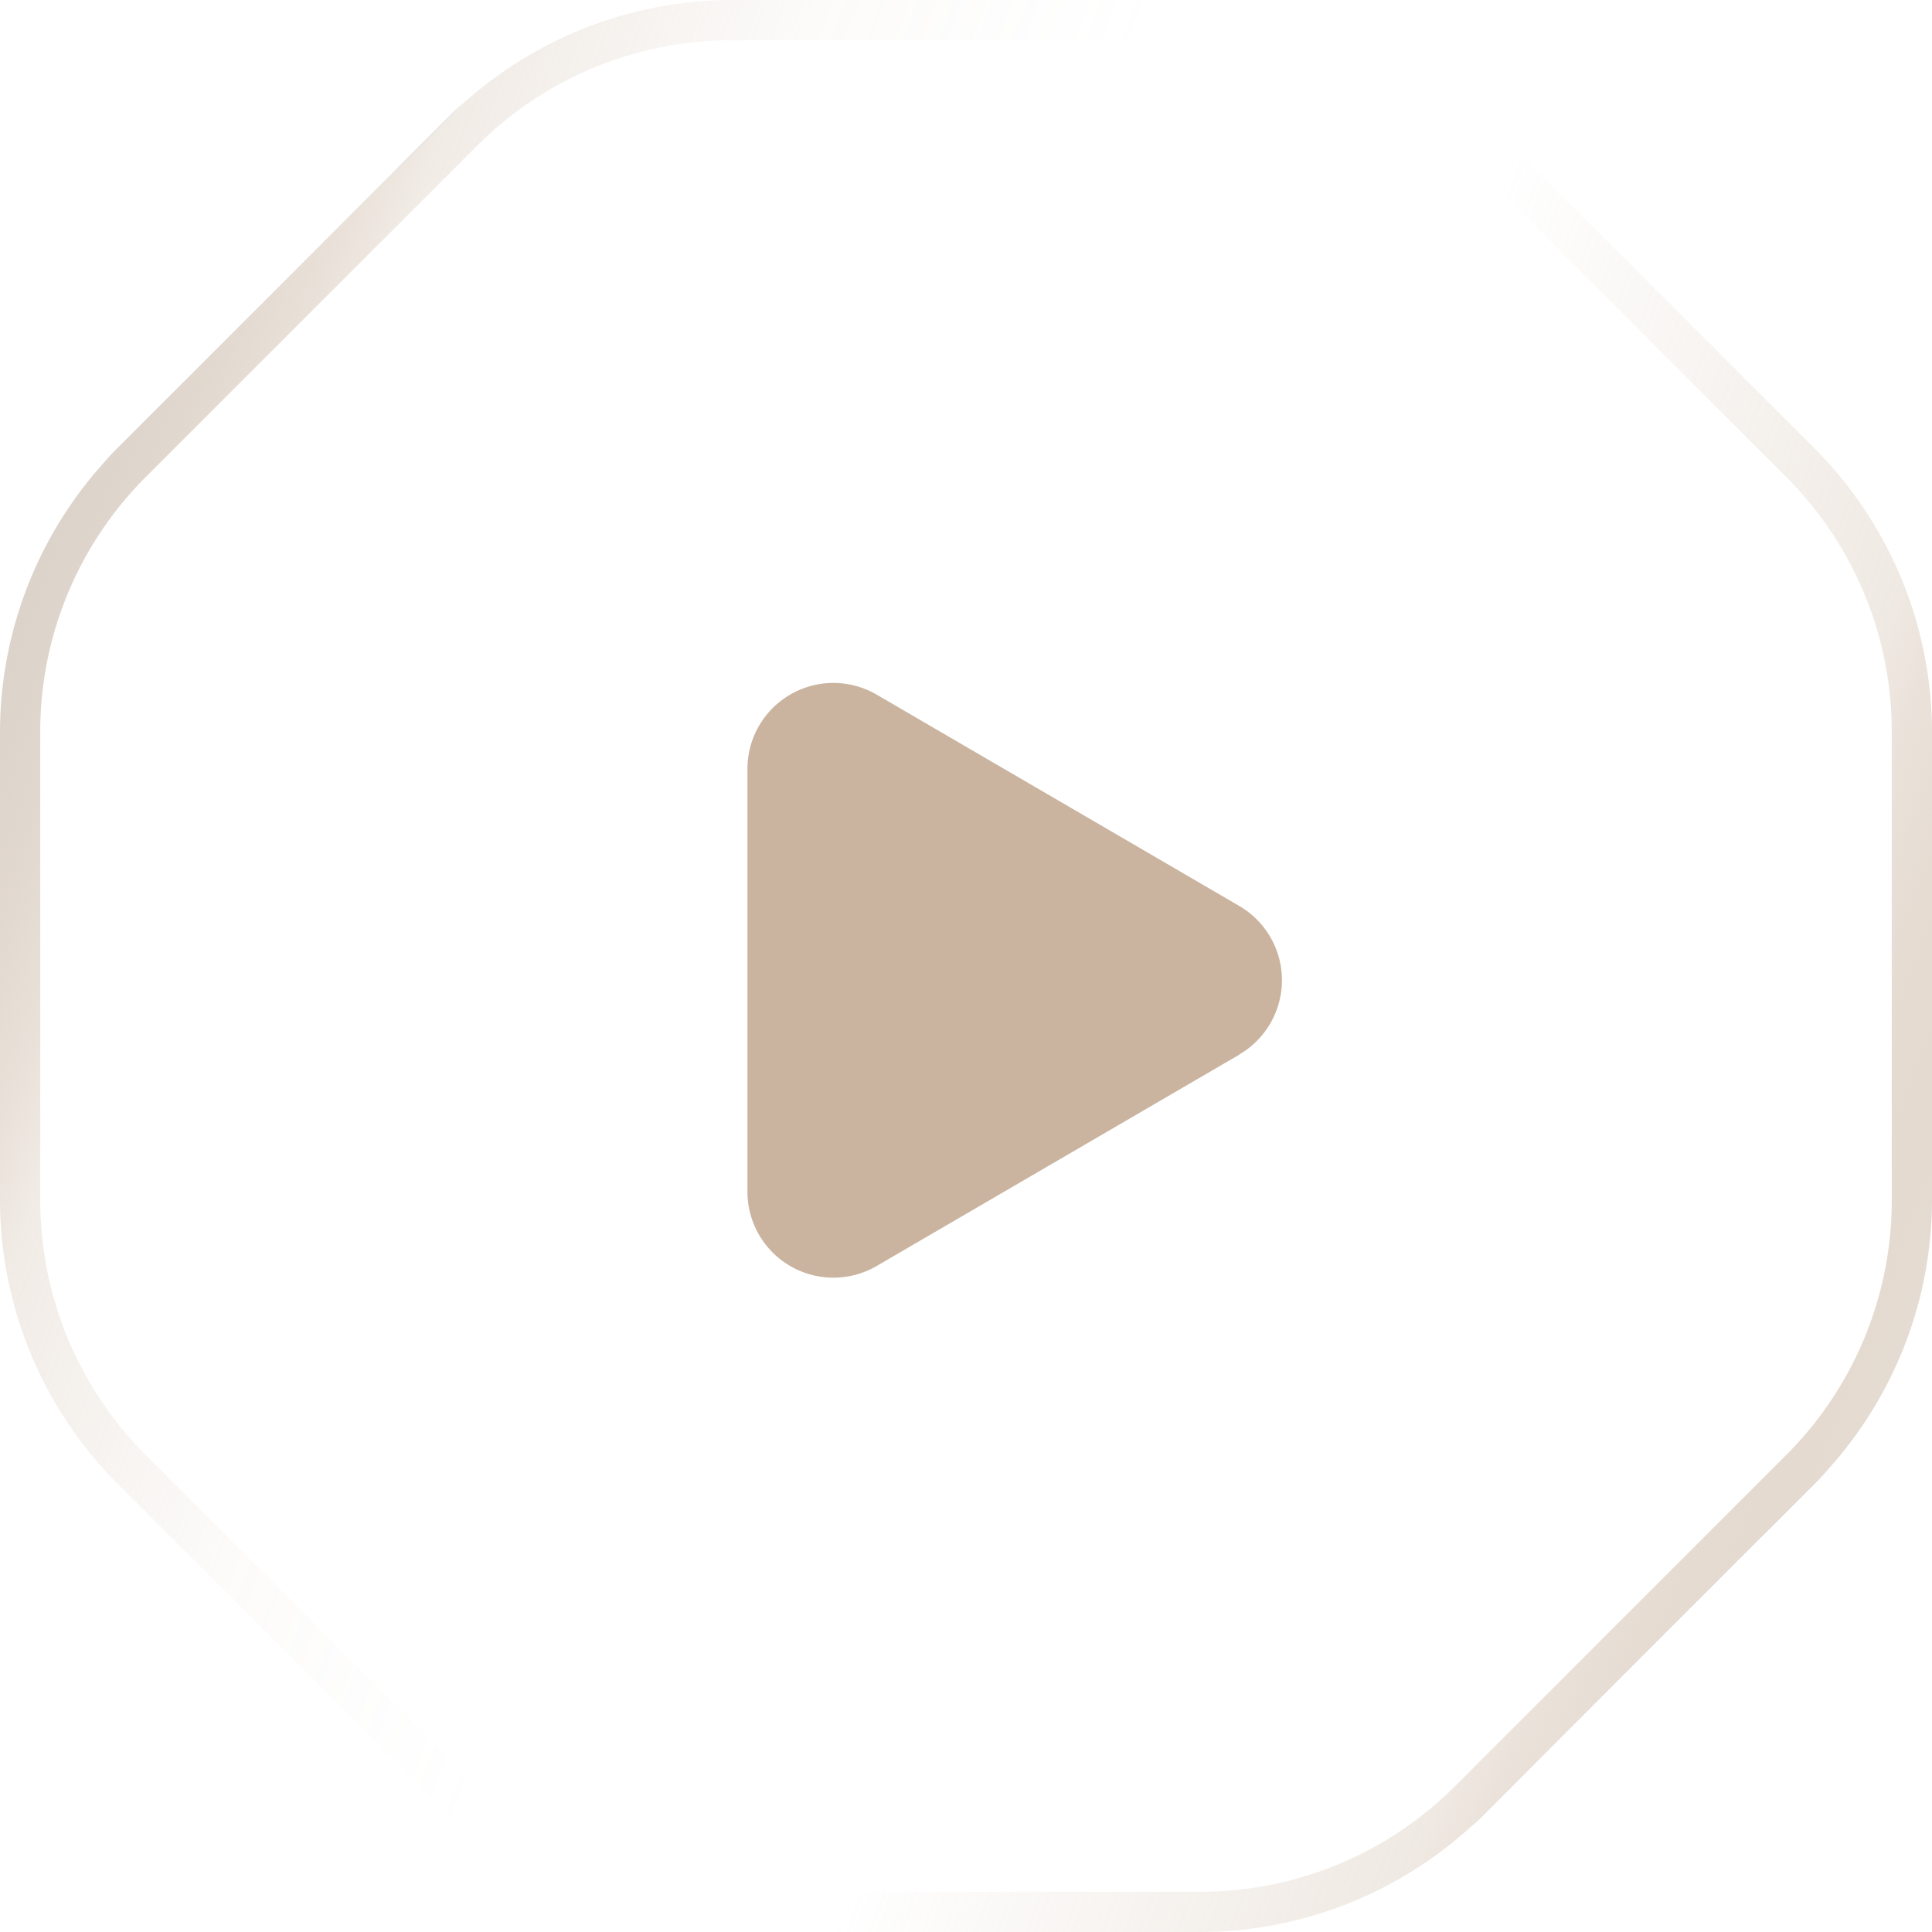
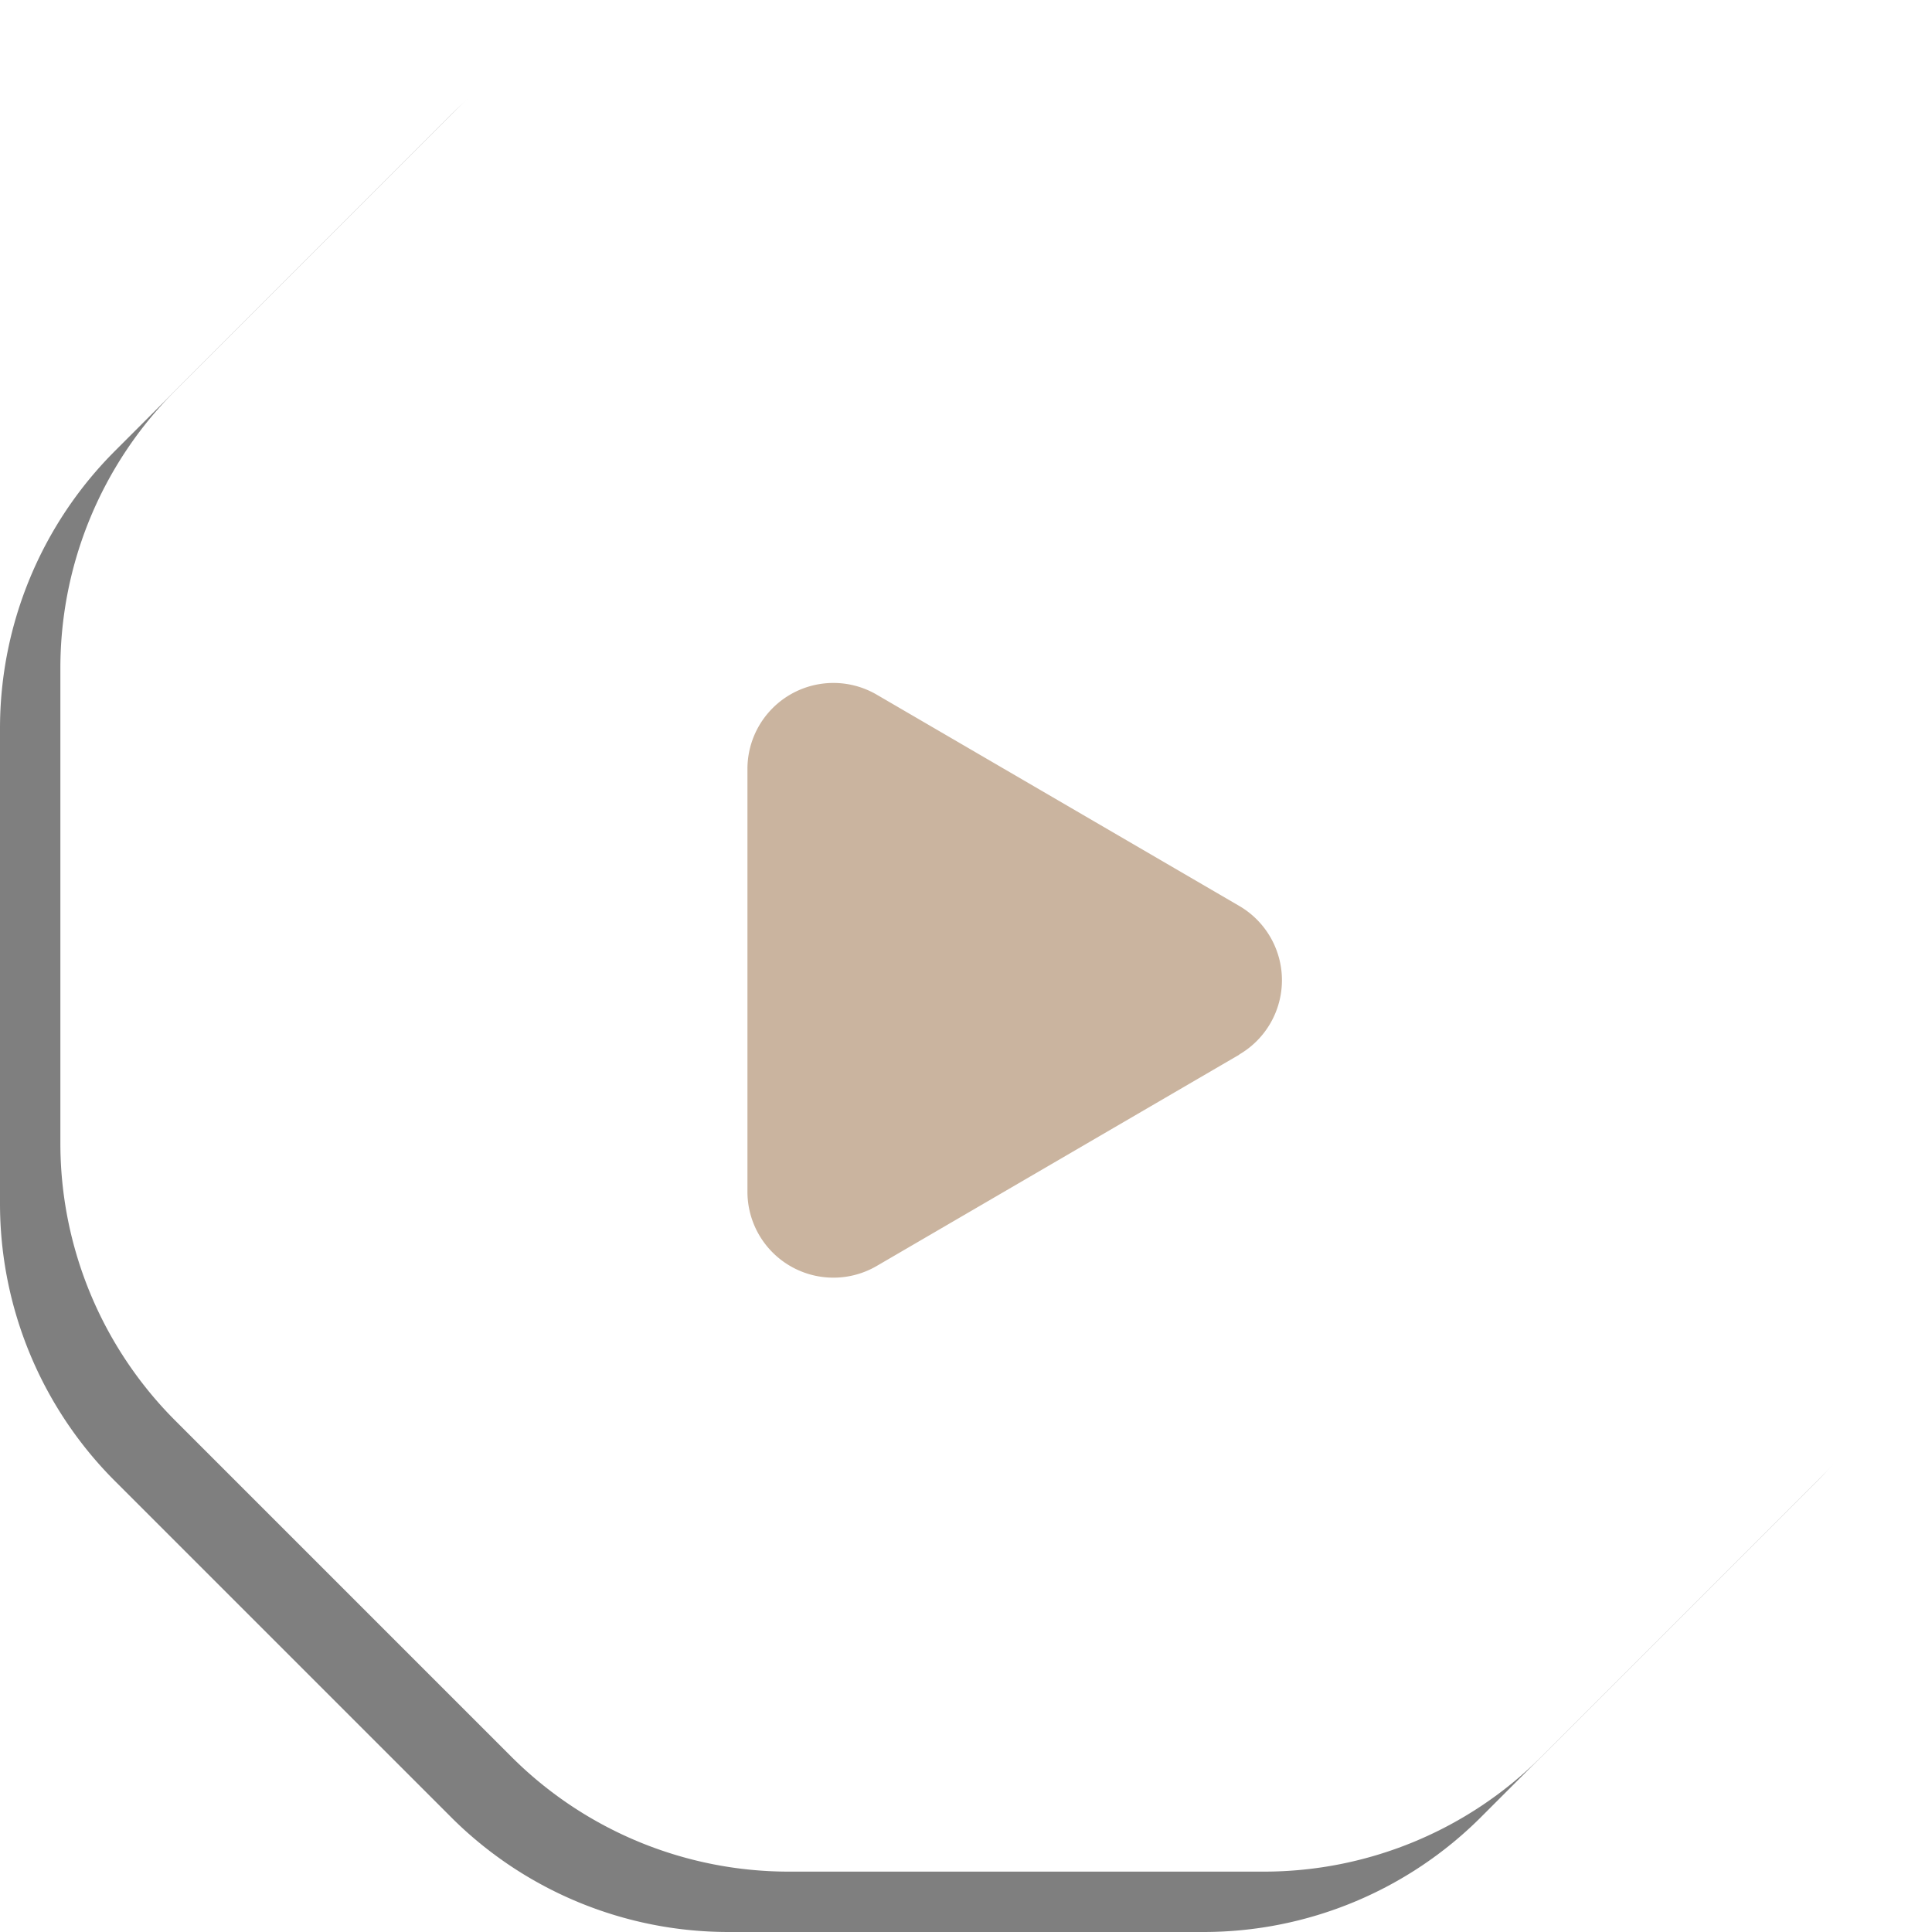
<svg xmlns="http://www.w3.org/2000/svg" width="64" height="64" viewBox="0 0 64 64">
  <defs>
    <filter id="a" x="0" y="0" width="64" height="64" filterUnits="userSpaceOnUse">
      <feOffset dx="-2" dy="2" input="SourceAlpha" />
      <feGaussianBlur stdDeviation="4" result="b" />
      <feFlood flood-color="#cab49f" flood-opacity="0.236" result="c" />
      <feComposite operator="out" in="SourceGraphic" in2="b" />
      <feComposite operator="in" in="c" />
      <feComposite operator="in" in2="SourceGraphic" />
    </filter>
    <filter id="d" x="0" y="0" width="64" height="64" filterUnits="userSpaceOnUse">
      <feOffset dx="2" dy="-2" input="SourceAlpha" />
      <feGaussianBlur stdDeviation="5" result="e" />
      <feFlood flood-color="#cab49f" flood-opacity="0.471" result="f" />
      <feComposite operator="out" in="SourceGraphic" in2="e" />
      <feComposite operator="in" in="f" />
      <feComposite operator="in" in2="SourceGraphic" />
    </filter>
    <linearGradient id="g" x1="0.035" y1="0.241" x2="0.447" y2="0.398" gradientUnits="objectBoundingBox">
      <stop offset="0" stop-color="#dbd3cb" />
      <stop offset="0.28" stop-color="#cab49f" stop-opacity="0.259" />
      <stop offset="0.636" stop-color="#cab49f" stop-opacity="0.051" />
      <stop offset="1" stop-color="#cab49f" stop-opacity="0" />
    </linearGradient>
    <linearGradient id="h" x1="0.965" y1="0.759" x2="0.553" y2="0.602" gradientUnits="objectBoundingBox">
      <stop offset="0" stop-color="#e5dcd3" />
      <stop offset="0.335" stop-color="#cab49f" stop-opacity="0.29" />
      <stop offset="0.937" stop-color="#cab49f" stop-opacity="0" />
      <stop offset="1" stop-color="#cab49f" stop-opacity="0" />
    </linearGradient>
  </defs>
  <g transform="translate(-1612 -1108)">
    <g data-type="innerShadowGroup">
      <path d="M39.87,0a13,13,0,0,1,9.192,3.808l11.13,11.13A13,13,0,0,1,64,24.13V39.87a13,13,0,0,1-3.808,9.192l-11.13,11.13A13,13,0,0,1,39.87,64H24.13a13,13,0,0,1-9.192-3.808L3.808,49.062A13,13,0,0,1,0,39.87V24.13a13,13,0,0,1,3.808-9.192l11.13-11.13A13,13,0,0,1,24.13,0Z" transform="translate(1612 1108)" fill="rgba(0,0,0,0.5)" />
      <g transform="matrix(1, 0, 0, 1, 1612, 1108)" filter="url(#a)">
-         <path d="M39.87,0a13,13,0,0,1,9.192,3.808l11.13,11.13A13,13,0,0,1,64,24.13V39.87a13,13,0,0,1-3.808,9.192l-11.13,11.13A13,13,0,0,1,39.87,64H24.13a13,13,0,0,1-9.192-3.808L3.808,49.062A13,13,0,0,1,0,39.87V24.13a13,13,0,0,1,3.808-9.192l11.13-11.13A13,13,0,0,1,24.13,0Z" fill="#fff" />
-       </g>
+         </g>
    </g>
    <g transform="matrix(1, 0, 0, 1, 1612, 1108)" filter="url(#d)">
      <path d="M39.87,0a13,13,0,0,1,9.192,3.808l11.13,11.13A13,13,0,0,1,64,24.13V39.87a13,13,0,0,1-3.808,9.192l-11.13,11.13A13,13,0,0,1,39.87,64H24.13a13,13,0,0,1-9.192-3.808L3.808,49.062A13,13,0,0,1,0,39.87V24.13a13,13,0,0,1,3.808-9.192l11.13-11.13A13,13,0,0,1,24.13,0Z" fill="#fff" />
    </g>
-     <path d="M39.732,62.667a11.921,11.921,0,0,0,8.485-3.515L59.152,48.217a11.921,11.921,0,0,0,3.515-8.485V24.268a11.922,11.922,0,0,0-3.515-8.485L48.217,4.848a11.922,11.922,0,0,0-8.485-3.515H24.268a11.922,11.922,0,0,0-8.485,3.515L4.848,15.783a11.921,11.921,0,0,0-3.515,8.485V39.732a11.922,11.922,0,0,0,3.515,8.485L15.783,59.152a11.921,11.921,0,0,0,8.485,3.515H39.732m0,1.333H24.268a13.333,13.333,0,0,1-9.428-3.905L3.905,49.16A13.333,13.333,0,0,1,0,39.732V24.268A13.333,13.333,0,0,1,3.905,14.84L14.84,3.905A13.333,13.333,0,0,1,24.268,0H39.732A13.333,13.333,0,0,1,49.16,3.905L60.095,14.84A13.333,13.333,0,0,1,64,24.268V39.732a13.333,13.333,0,0,1-3.905,9.428L49.16,60.095A13.333,13.333,0,0,1,39.732,64Z" transform="translate(1612 1108)" fill="url(#g)" />
-     <path d="M24.268,1.333a11.922,11.922,0,0,0-8.485,3.515L4.848,15.783a11.921,11.921,0,0,0-3.515,8.485V39.732a11.922,11.922,0,0,0,3.515,8.485L15.783,59.152a11.922,11.922,0,0,0,8.485,3.515H39.732a11.922,11.922,0,0,0,8.485-3.515L59.152,48.217a11.921,11.921,0,0,0,3.515-8.485V24.268a11.922,11.922,0,0,0-3.515-8.485L48.217,4.848a11.921,11.921,0,0,0-8.485-3.515H24.268m0-1.333H39.732A13.333,13.333,0,0,1,49.16,3.905L60.095,14.84A13.333,13.333,0,0,1,64,24.268V39.732a13.333,13.333,0,0,1-3.905,9.428L49.16,60.095A13.333,13.333,0,0,1,39.732,64H24.268a13.333,13.333,0,0,1-9.428-3.905L3.905,49.16A13.333,13.333,0,0,1,0,39.732V24.268A13.333,13.333,0,0,1,3.905,14.84L14.84,3.905A13.333,13.333,0,0,1,24.268,0Z" transform="translate(1612 1108)" fill="url(#h)" />
    <path d="M34.746,27.88l-12.011,7a2.848,2.848,0,0,1-4.282-2.461V18.415a2.848,2.848,0,0,1,4.282-2.461l12.011,7a2.848,2.848,0,0,1,0,4.92Z" transform="translate(1618.307 1115.057)" fill="#cab49f" />
  </g>
</svg>